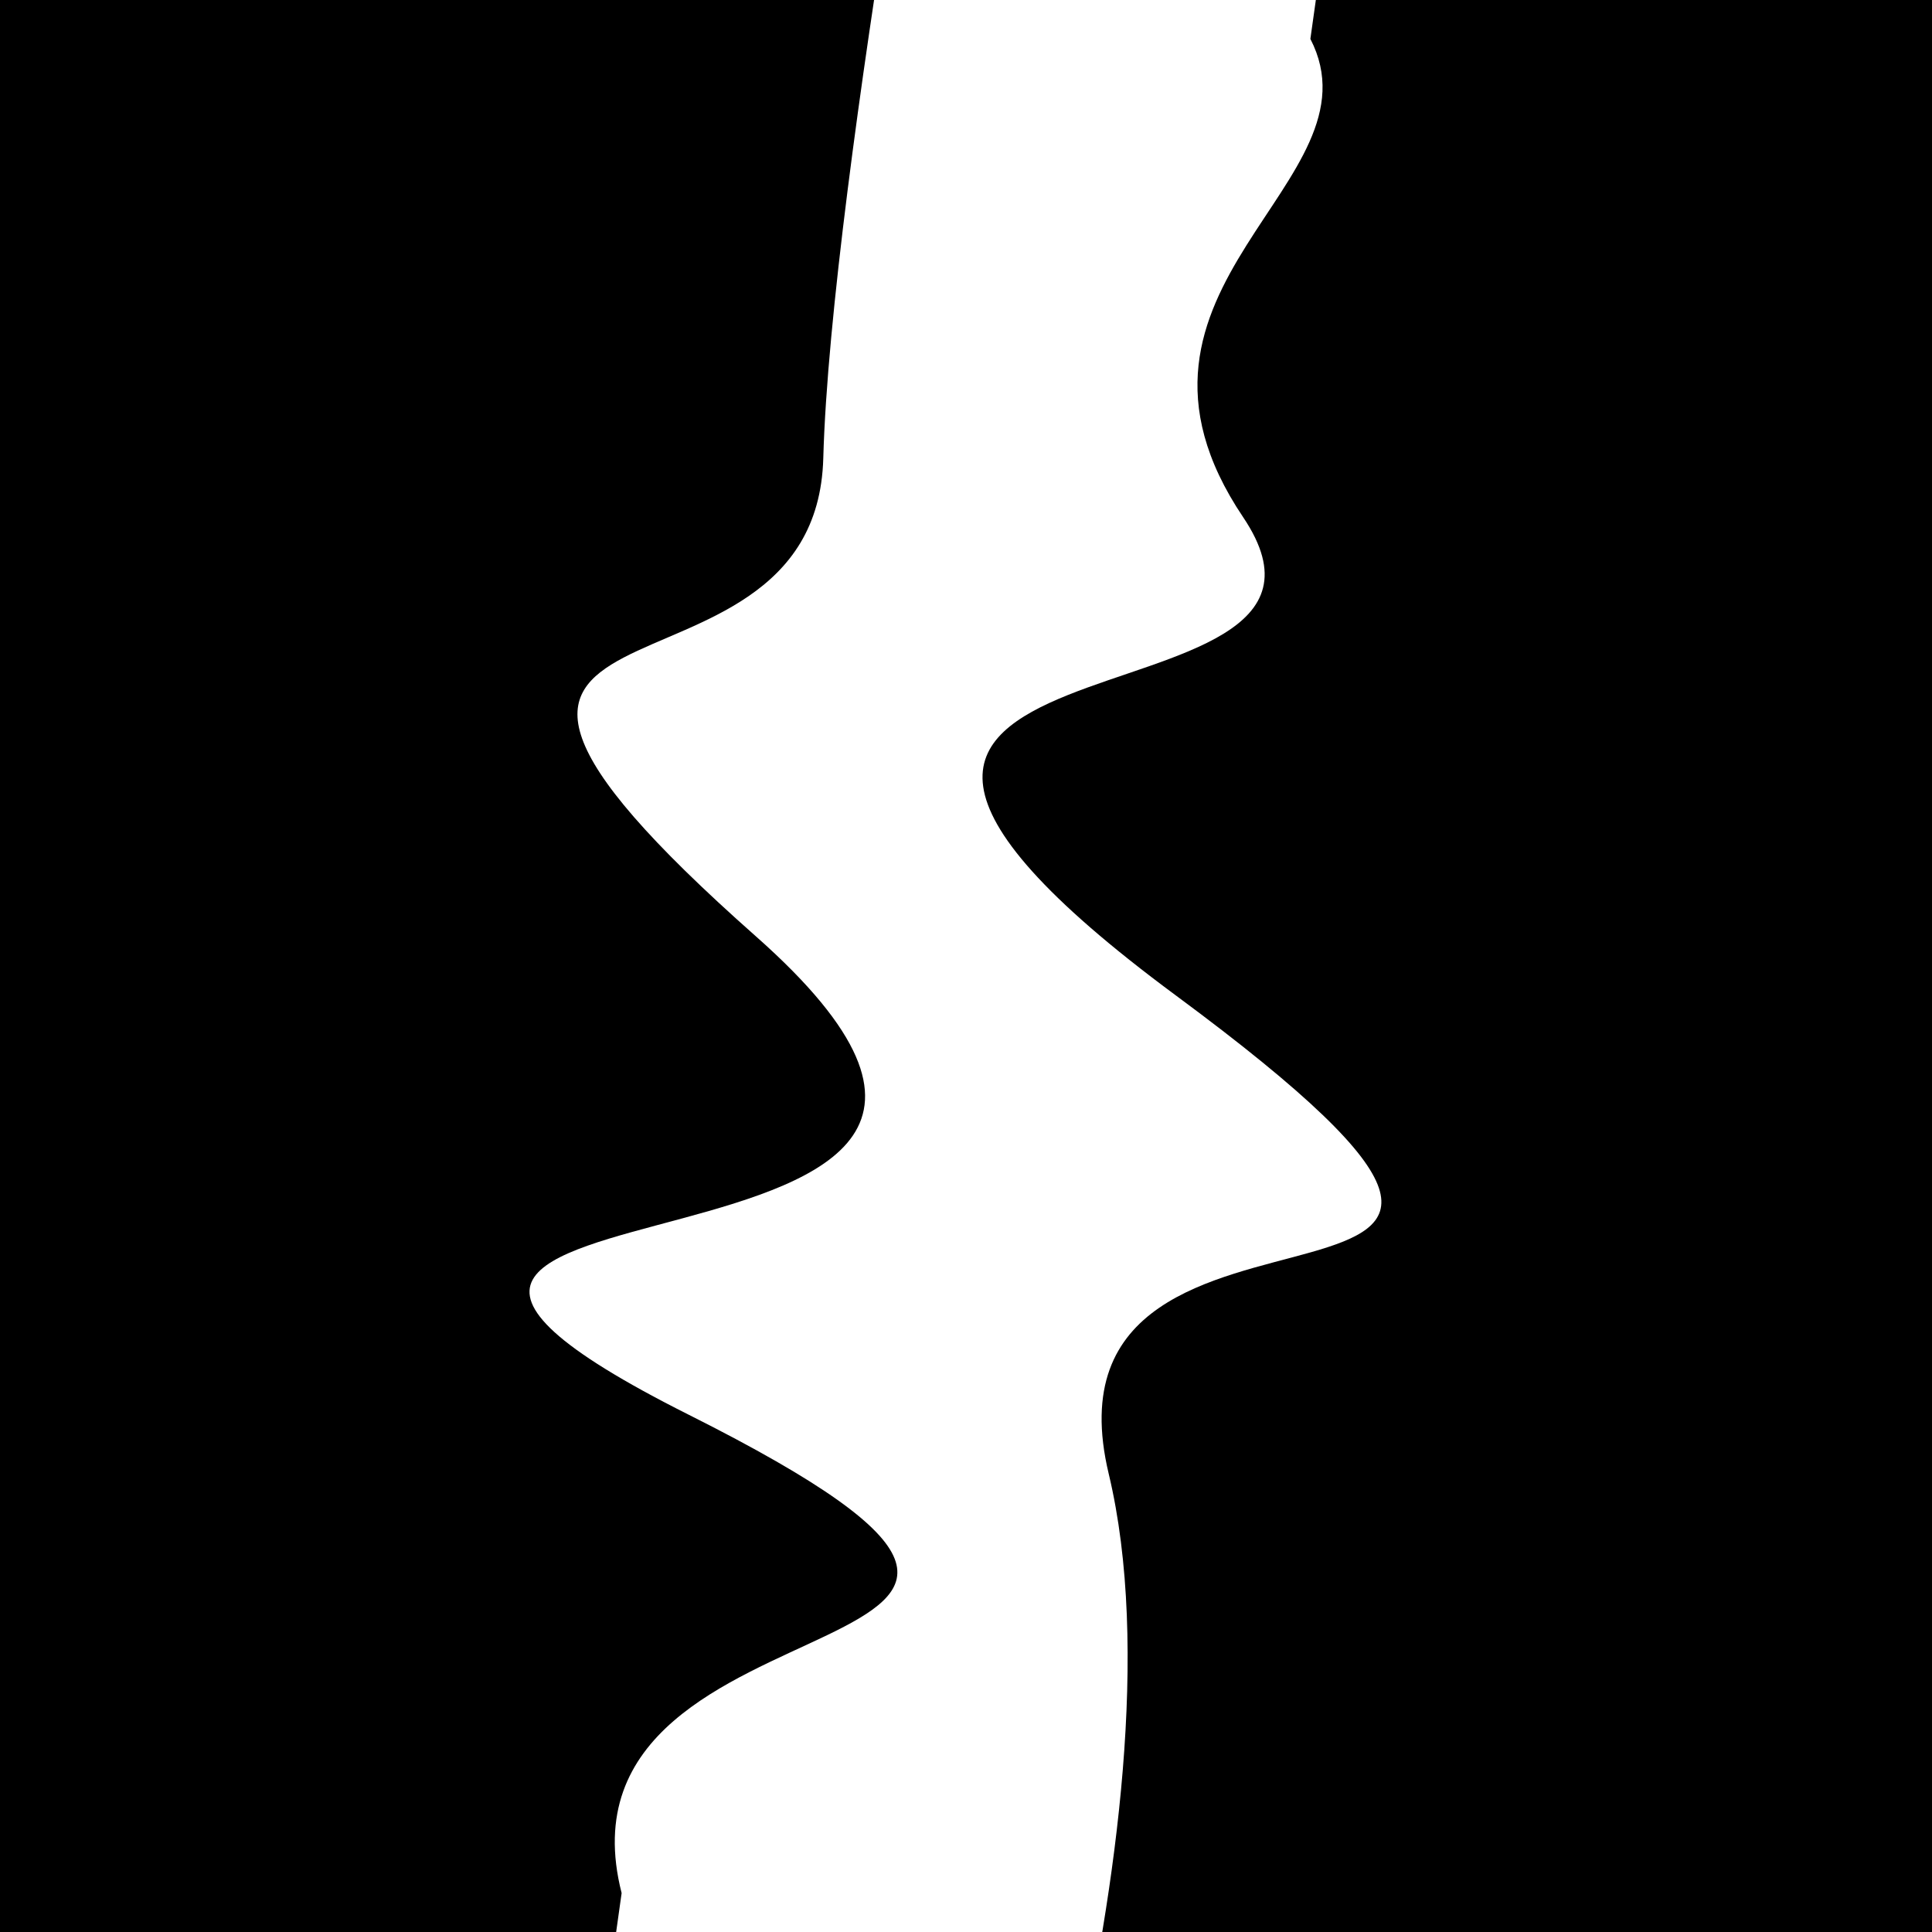
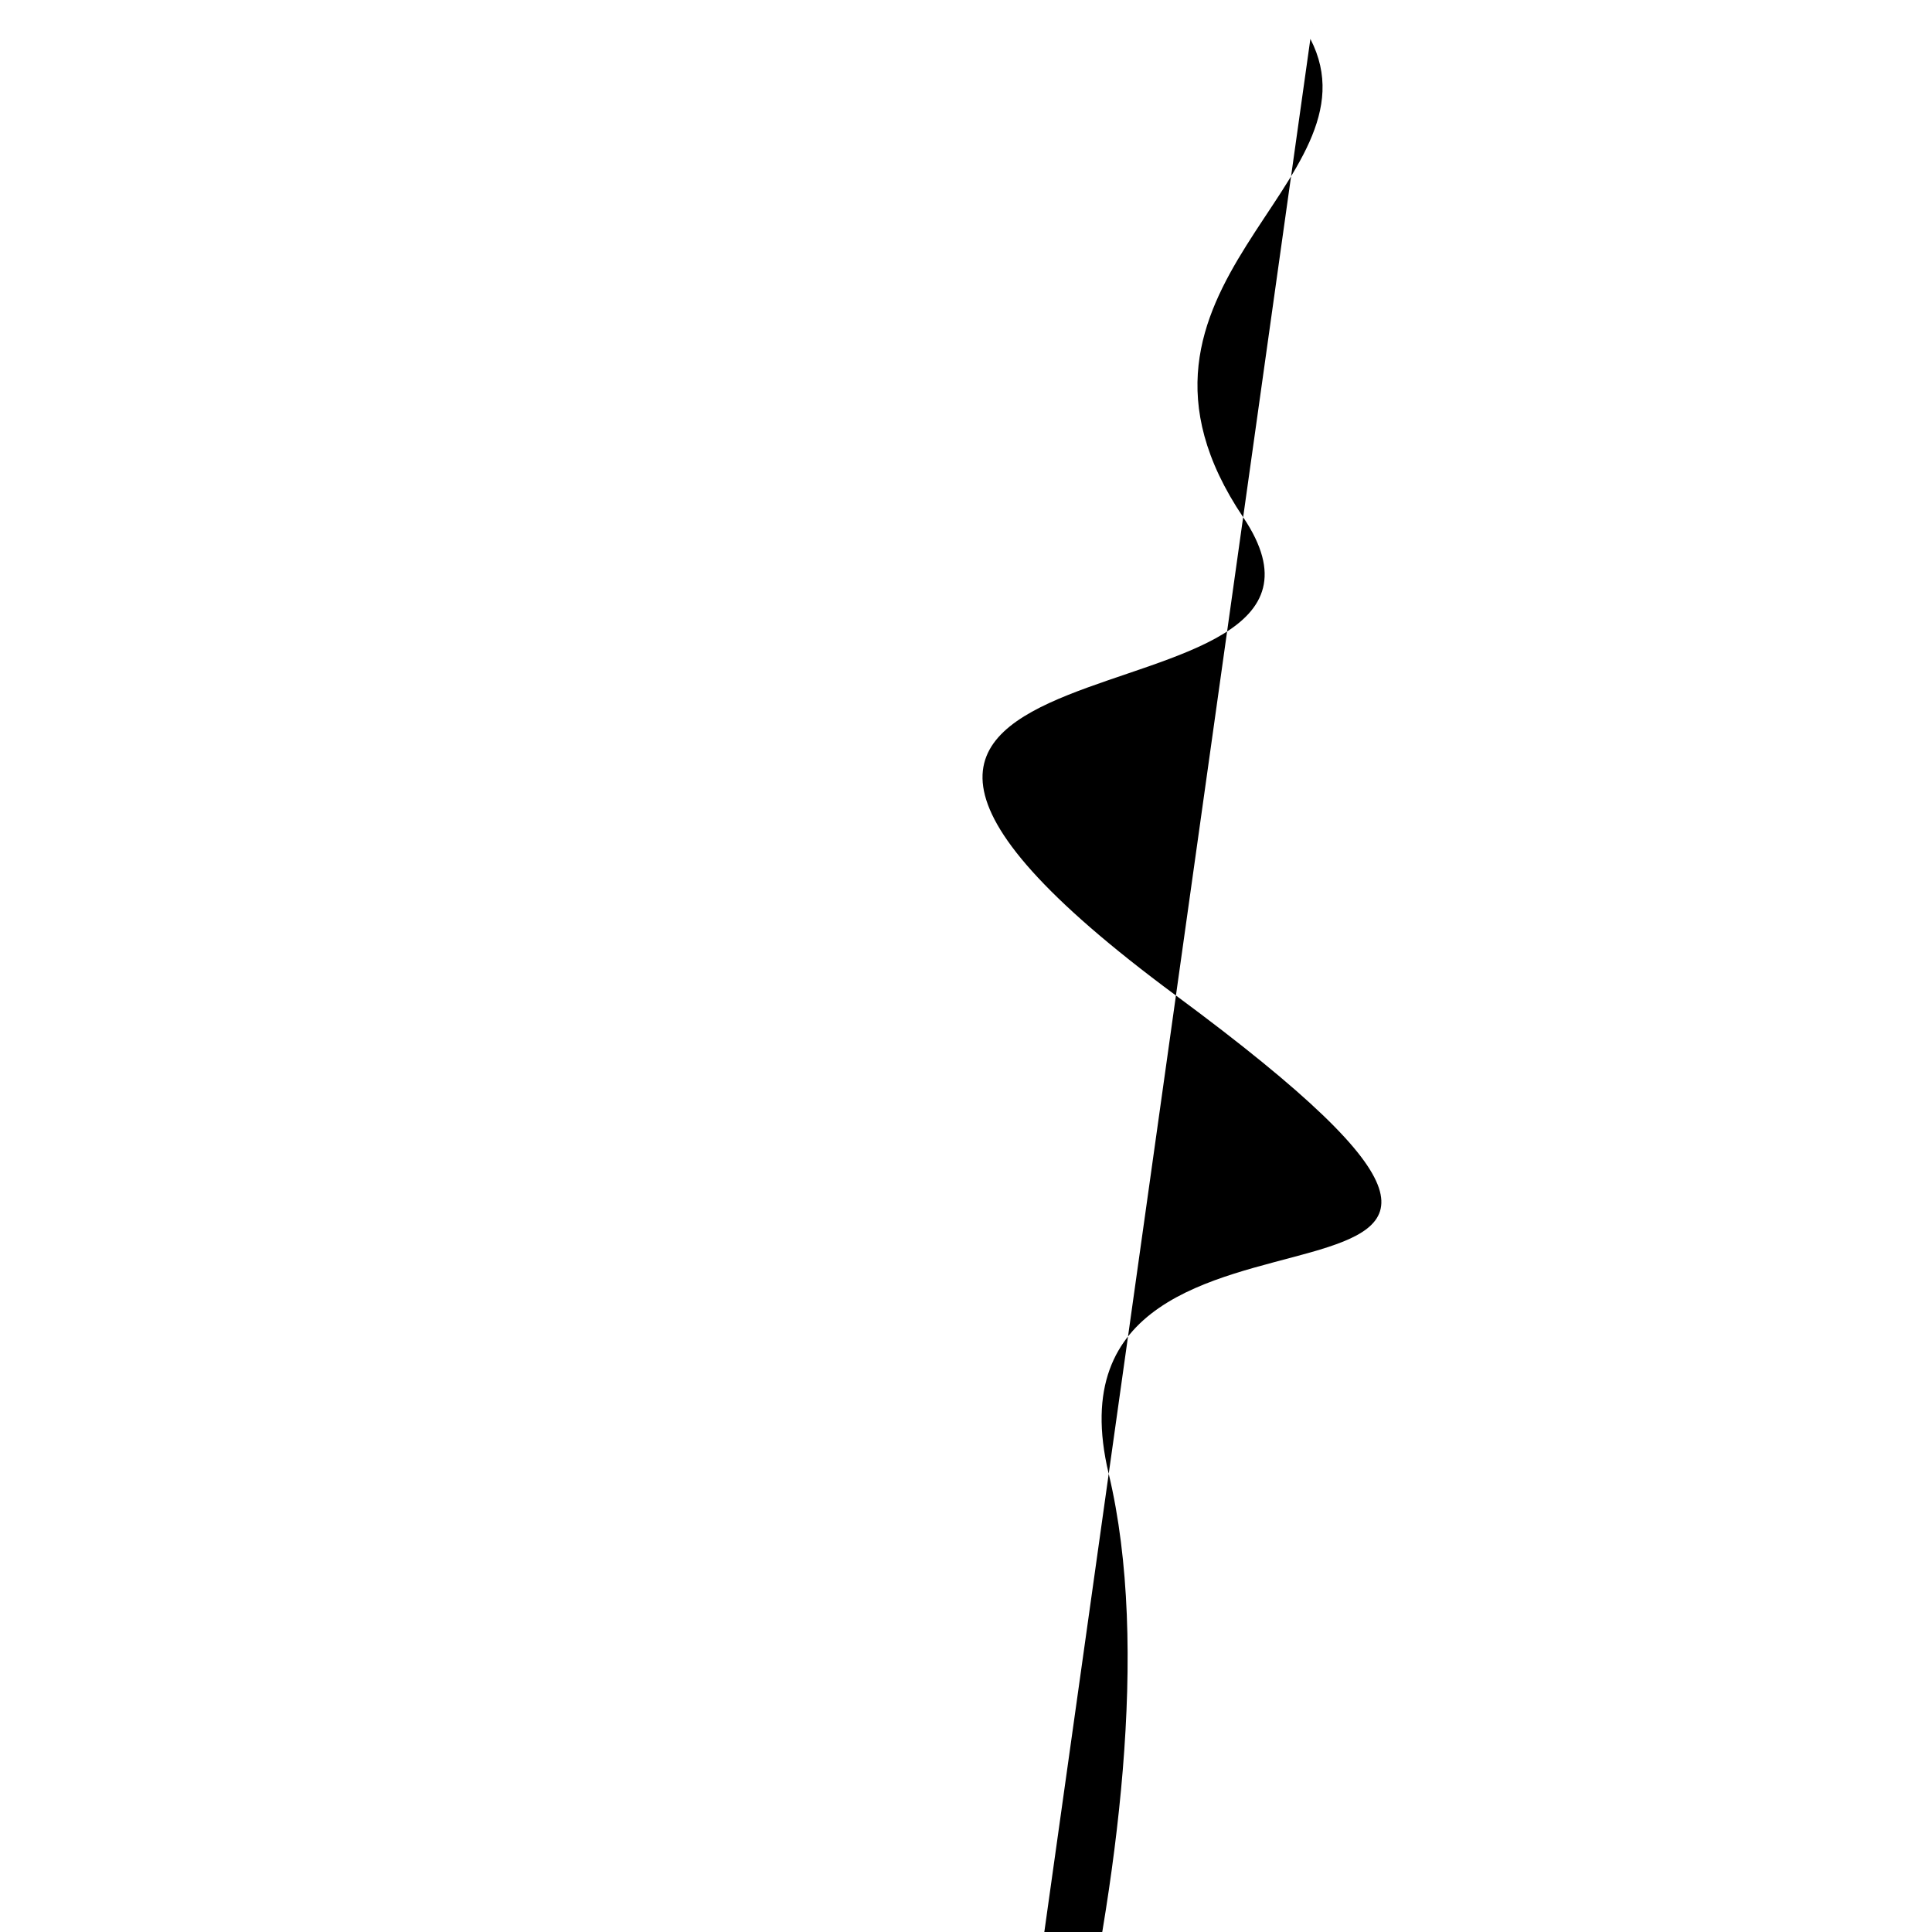
<svg xmlns="http://www.w3.org/2000/svg" viewBox="0 0 1000 1000" height="1000" width="1000">
  <rect x="0" y="0" width="1000" height="1000" fill="#ffffff" />
  <g transform="rotate(278 500.0 500.0)">
-     <path d="M -250.0 609.73 S   77.70  677.39  250.00  609.73  336.20  911.61  500.00  609.73  642.74  706.05  750.00  609.73  931.43  658.26 1000.00  609.73 h 110 V 2000 H -250.0 Z" fill="hsl(105.0, 20%, 29.201%)" />
+     <path d="M -250.0 609.73 S   77.70  677.39  250.00  609.73  336.20  911.61  500.00  609.73  642.74  706.05  750.00  609.73  931.43  658.26 1000.00  609.73 h 110 H -250.0 Z" fill="hsl(105.0, 20%, 29.201%)" />
  </g>
  <g transform="rotate(458 500.0 500.0)">
-     <path d="M -250.0 609.73 S  106.81  625.91  250.00  609.73  334.15  860.22  500.00  609.73  649.93  906.06  750.00  609.73  841.30  674.80 1000.00  609.73 h 110 V 2000 H -250.0 Z" fill="hsl(165.0, 20%, 44.201%)" />
-   </g>
+     </g>
</svg>